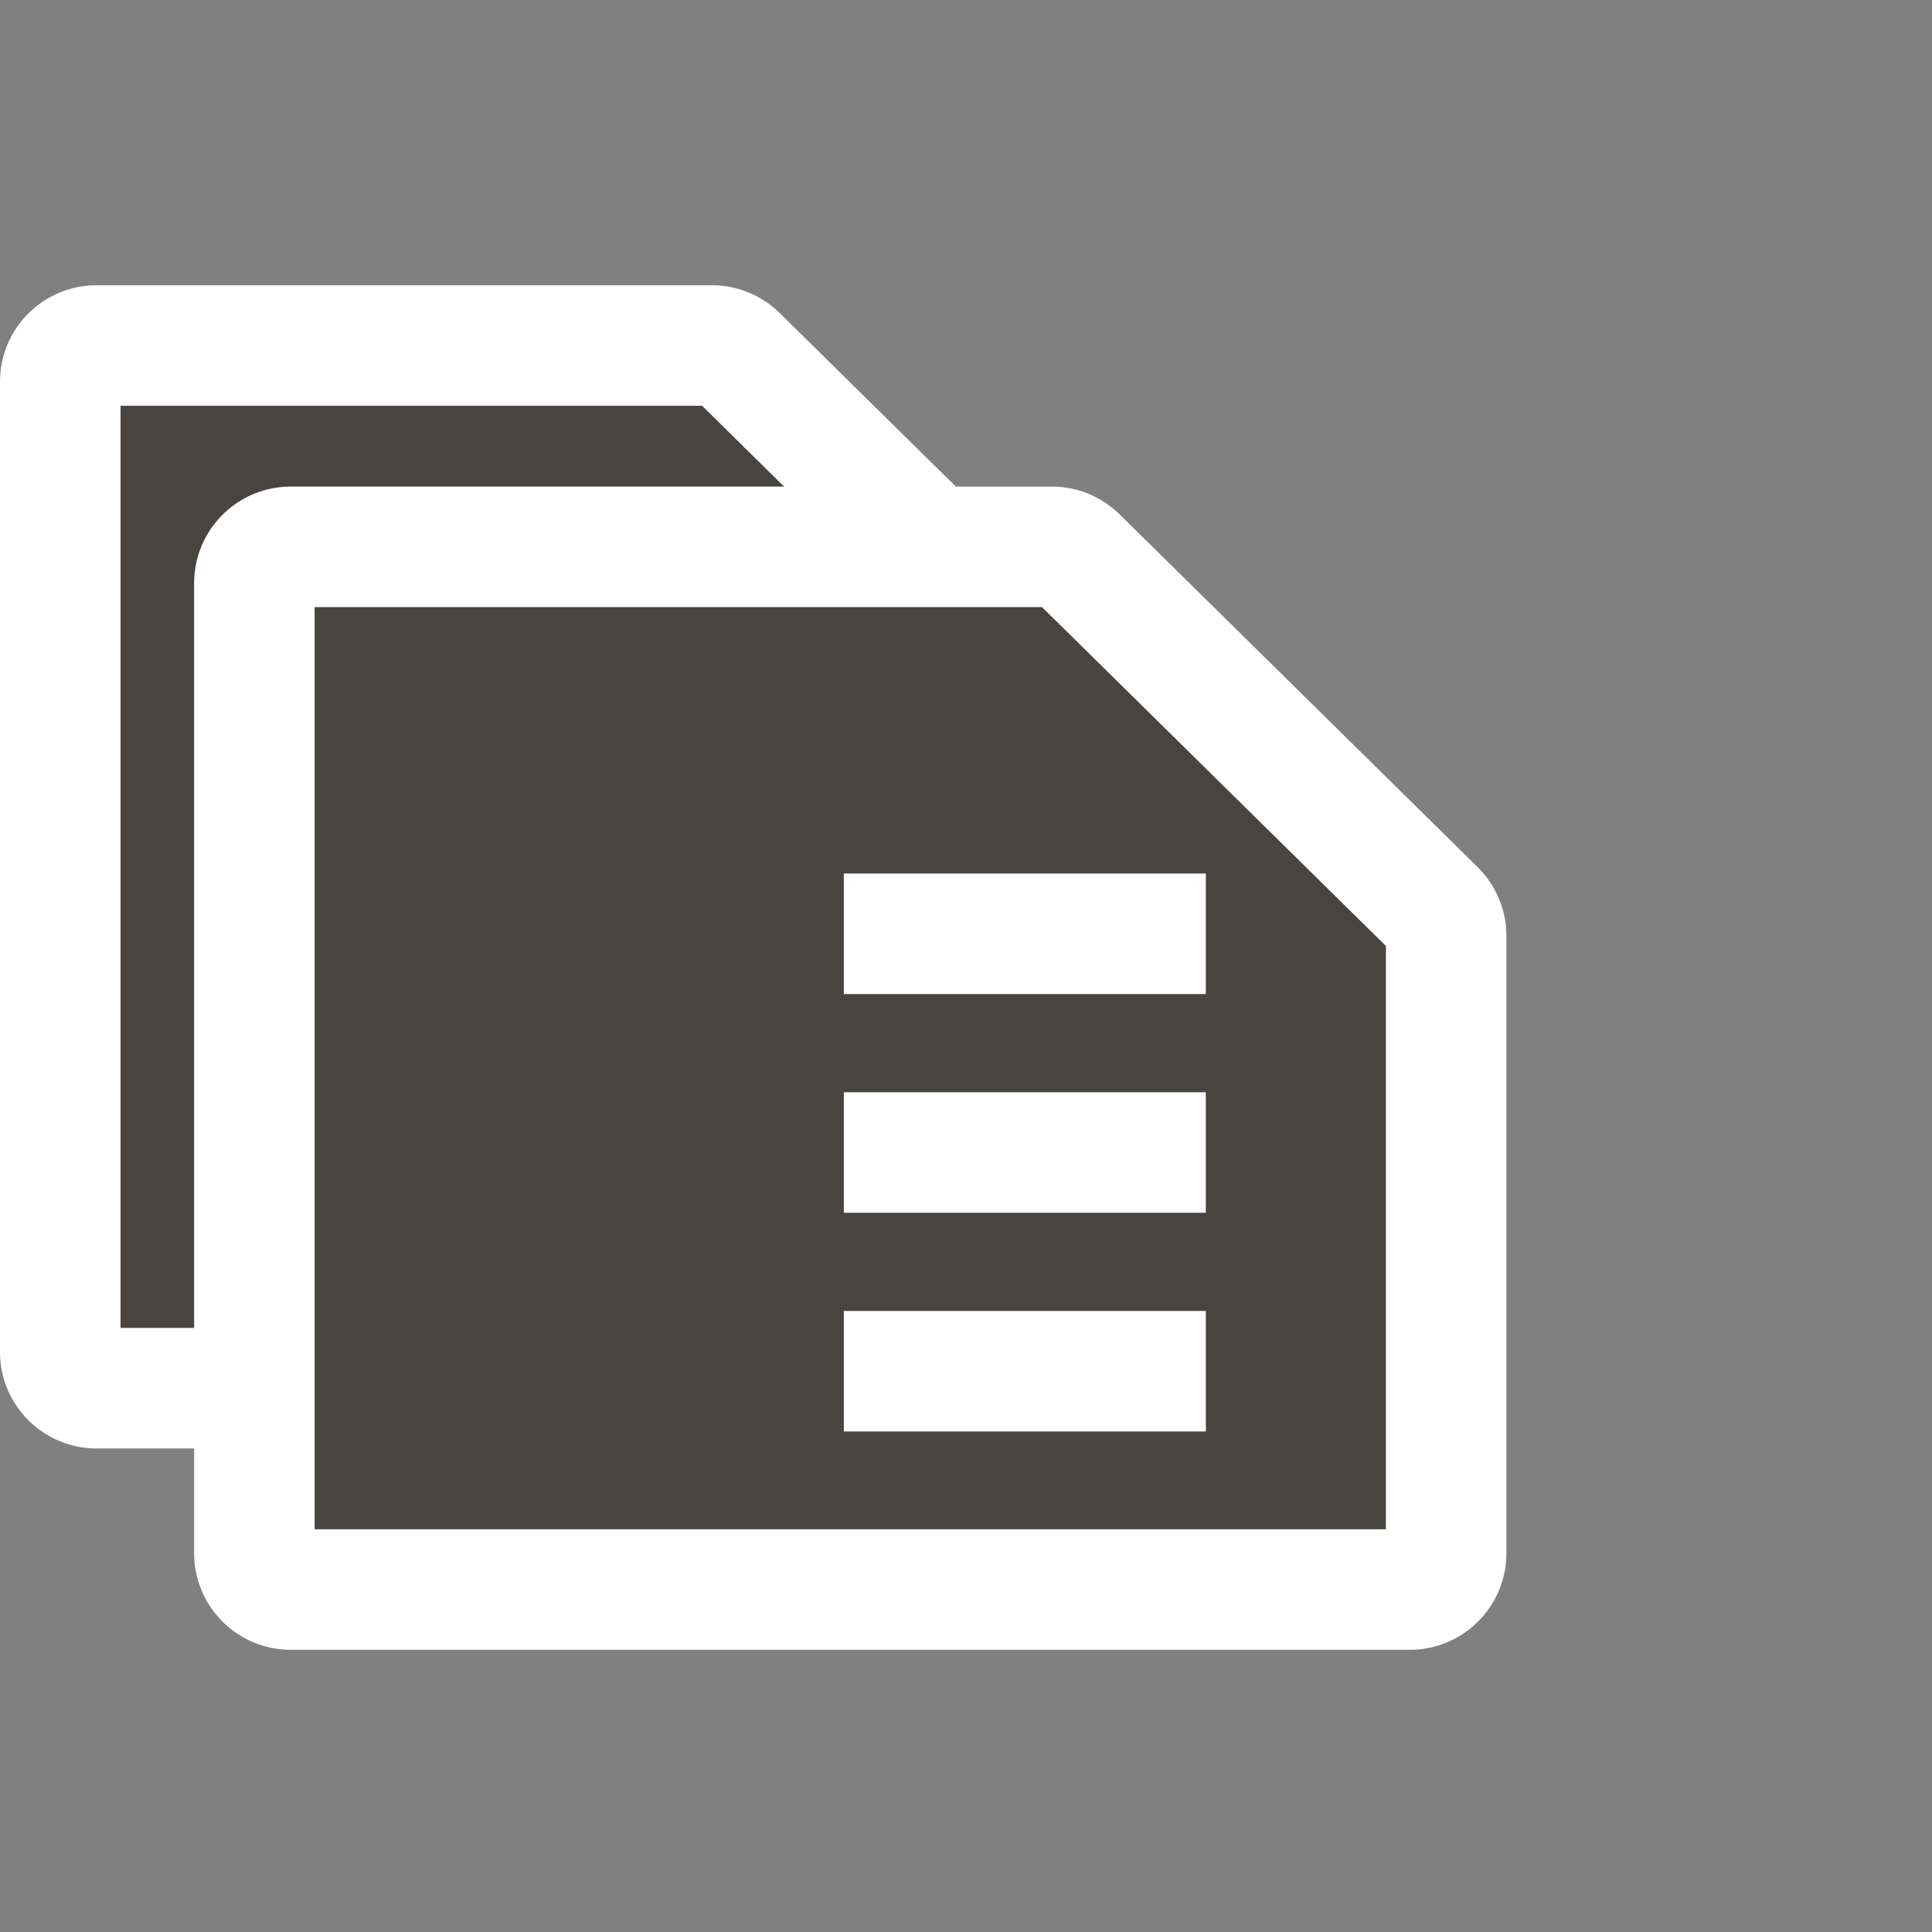
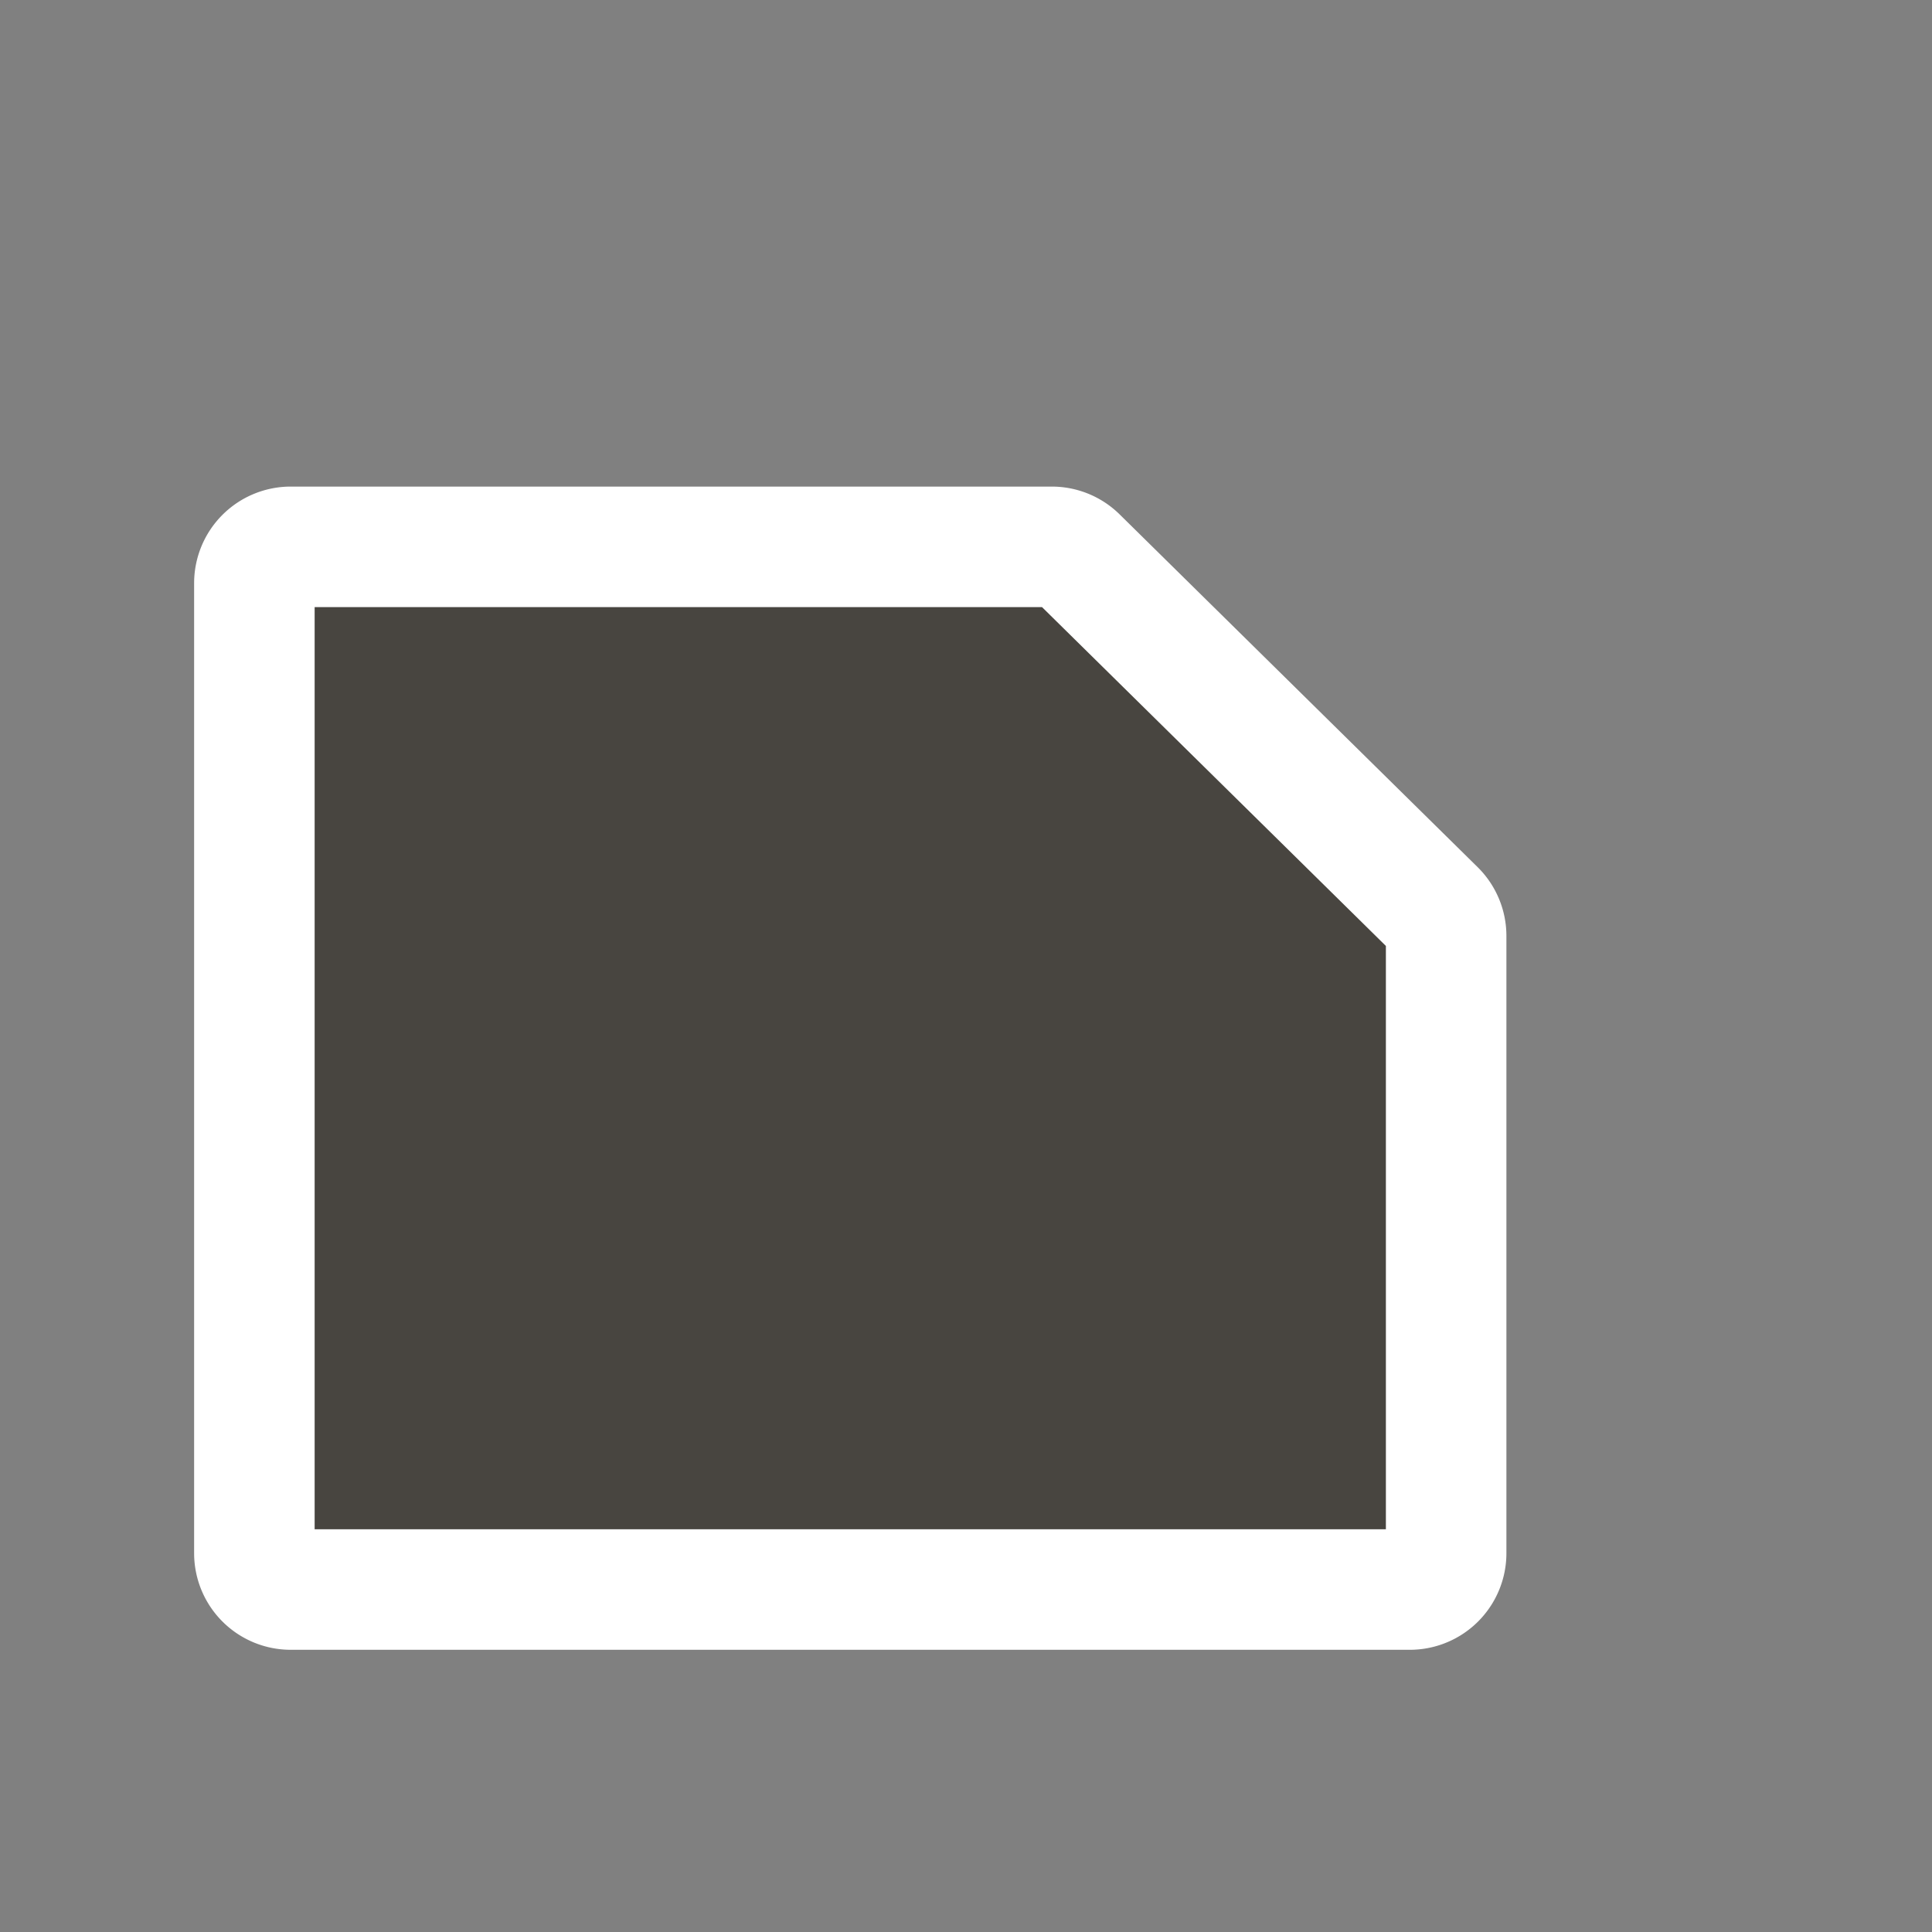
<svg xmlns="http://www.w3.org/2000/svg" width="42" height="42" viewBox="0 0 42 42" fill="none">
  <rect x="0" y="0" width="42" height="42" fill="#808080" stroke="none" />
-   <path d="M1.31 29.388V8.301a.79.79 0 01.79-.79h13.376a.79.79 0 01.554.227l7.783 7.668a.79.79 0 01.236.562v13.42a.79.79 0 01-.79.79H2.1a.79.79 0 01-.79-.79z" fill="#484540" stroke="#fff" stroke-width="2.62" stroke-miterlimit="10" stroke-linecap="square" />
  <path d="M5.53 33.765V12.678a.79.79 0 01.79-.79h16.545a.79.79 0 01.555.227l7.782 7.668a.79.79 0 01.236.562v13.42a.79.79 0 01-.79.79H6.32a.79.79 0 01-.79-.79z" fill="#484540" stroke="#fff" stroke-width="2.62" stroke-miterlimit="10" stroke-linecap="square" />
-   <path d="M19.654 20.3h5.25m-5.25 4.755h5.25m-5.25 4.754h5.25" stroke="#fff" stroke-width="2.62" stroke-miterlimit="10" stroke-linecap="square" />
</svg>